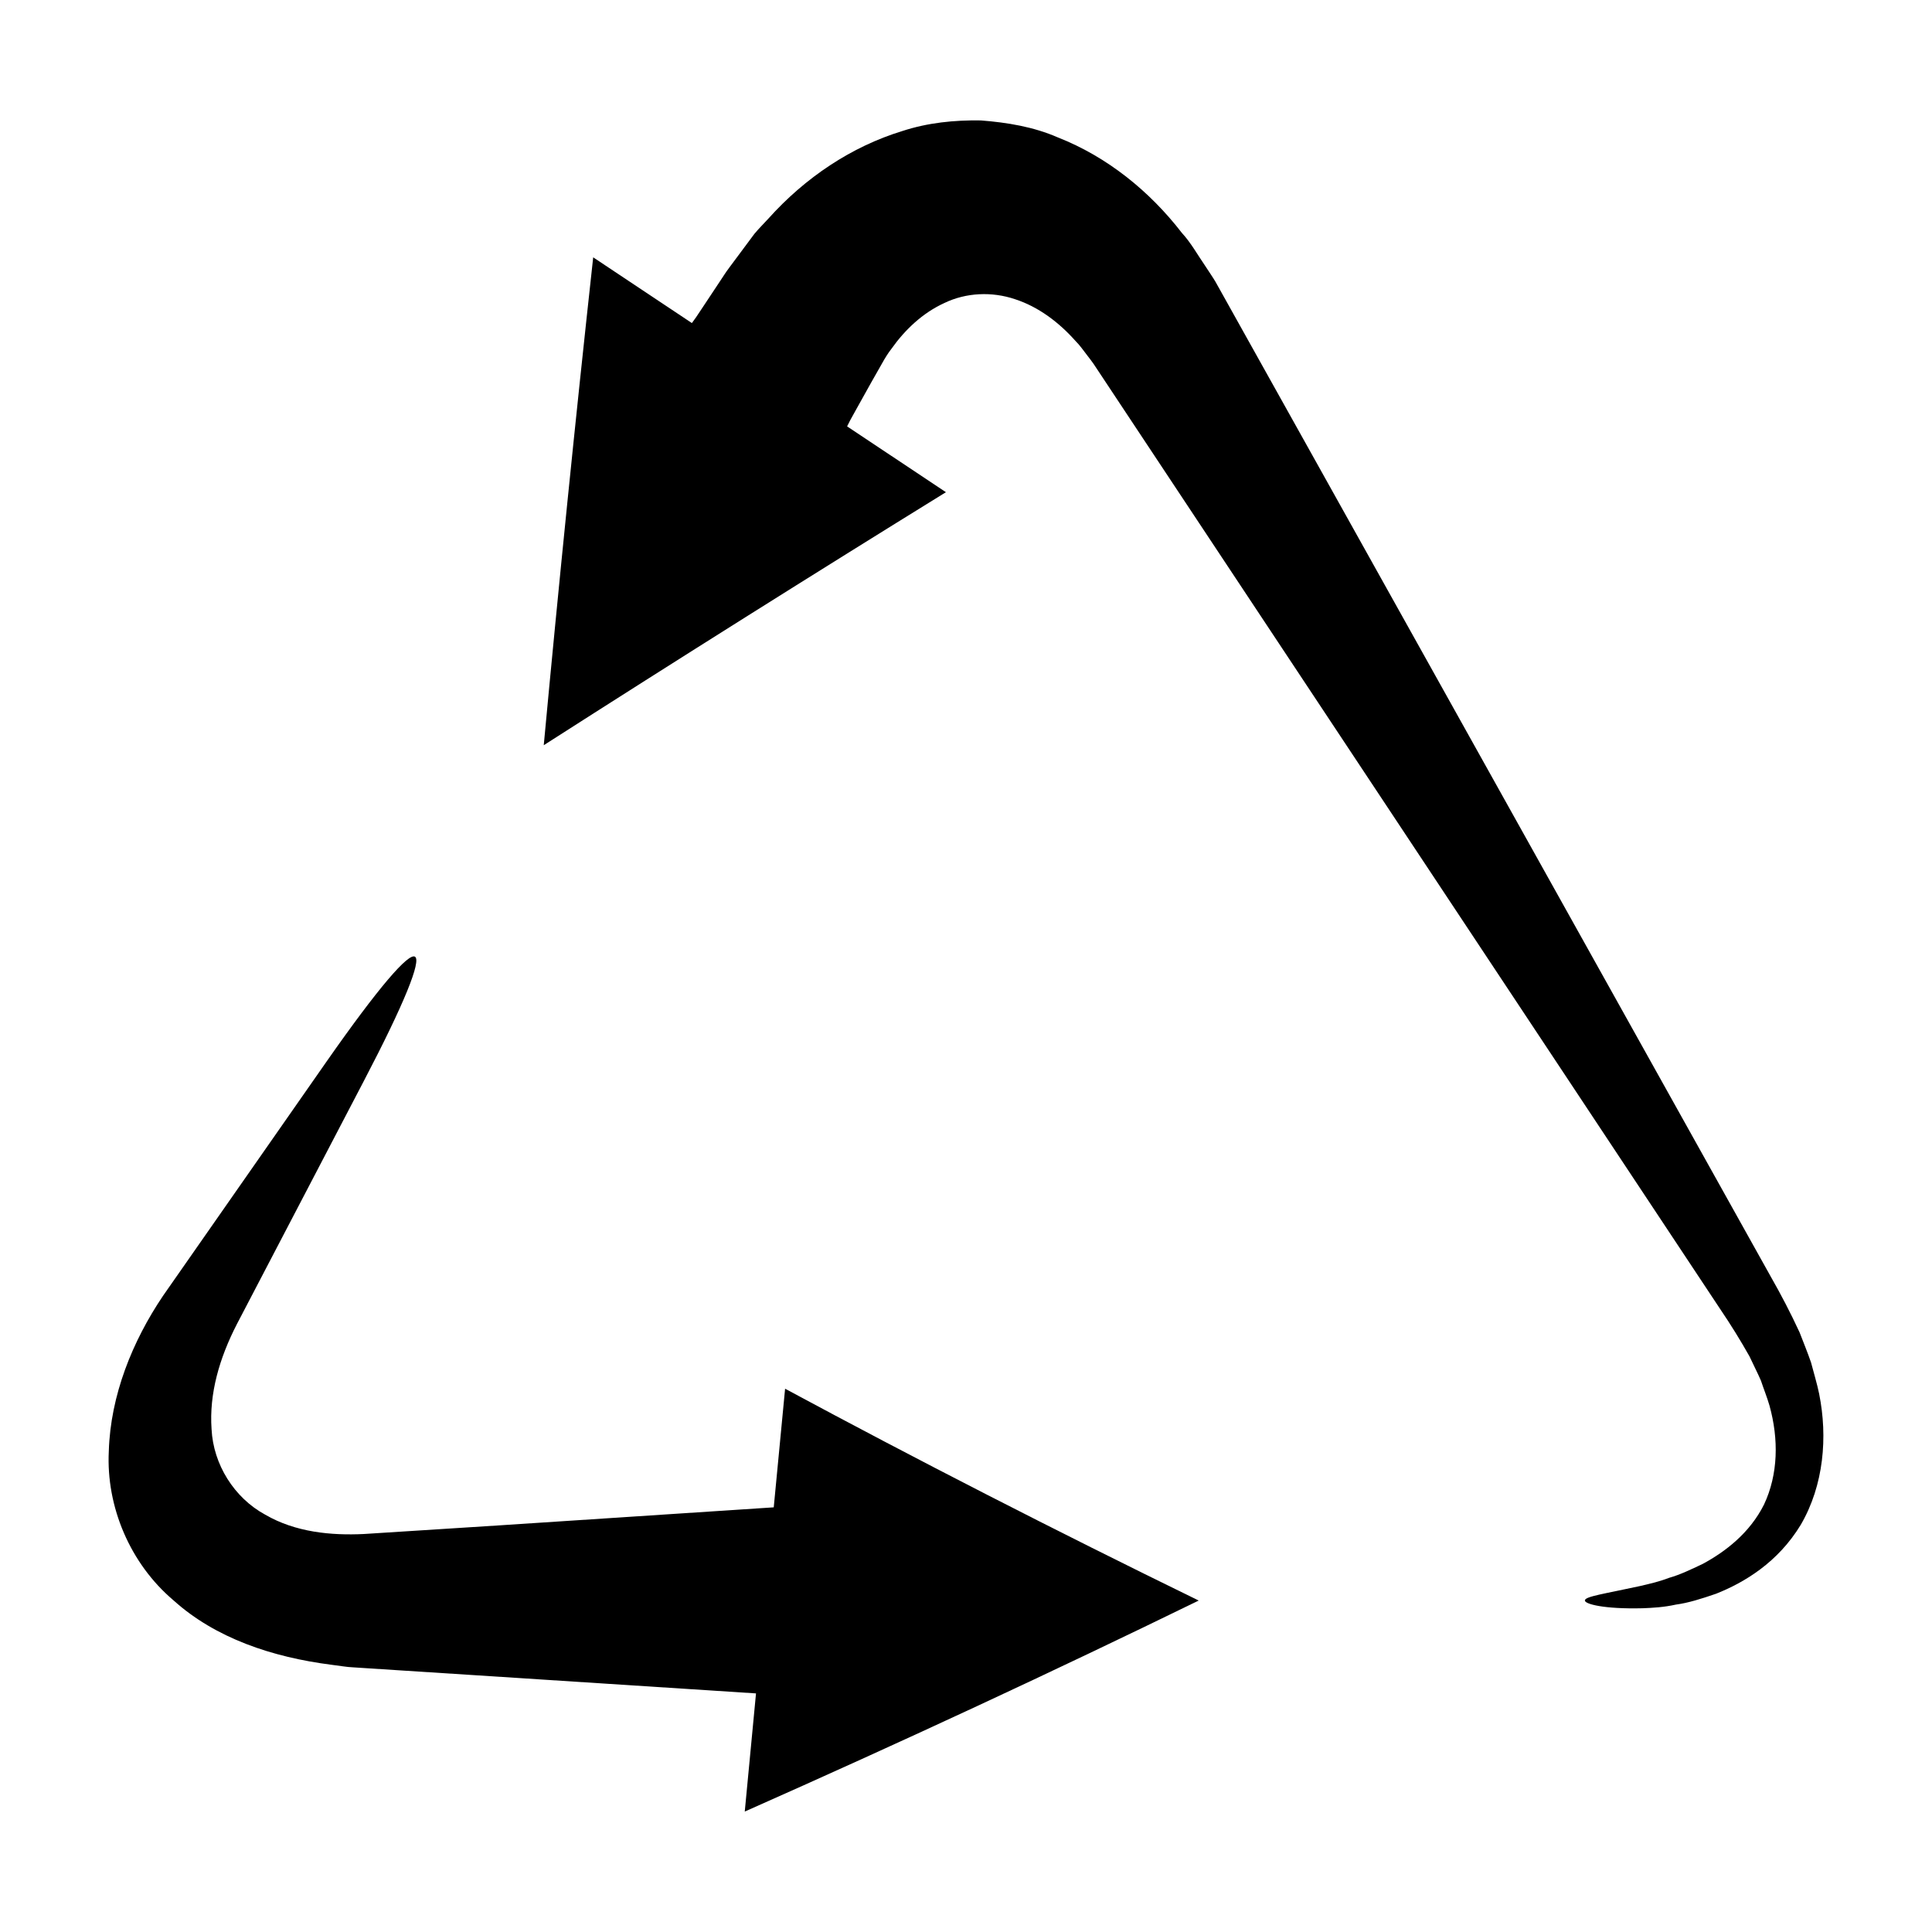
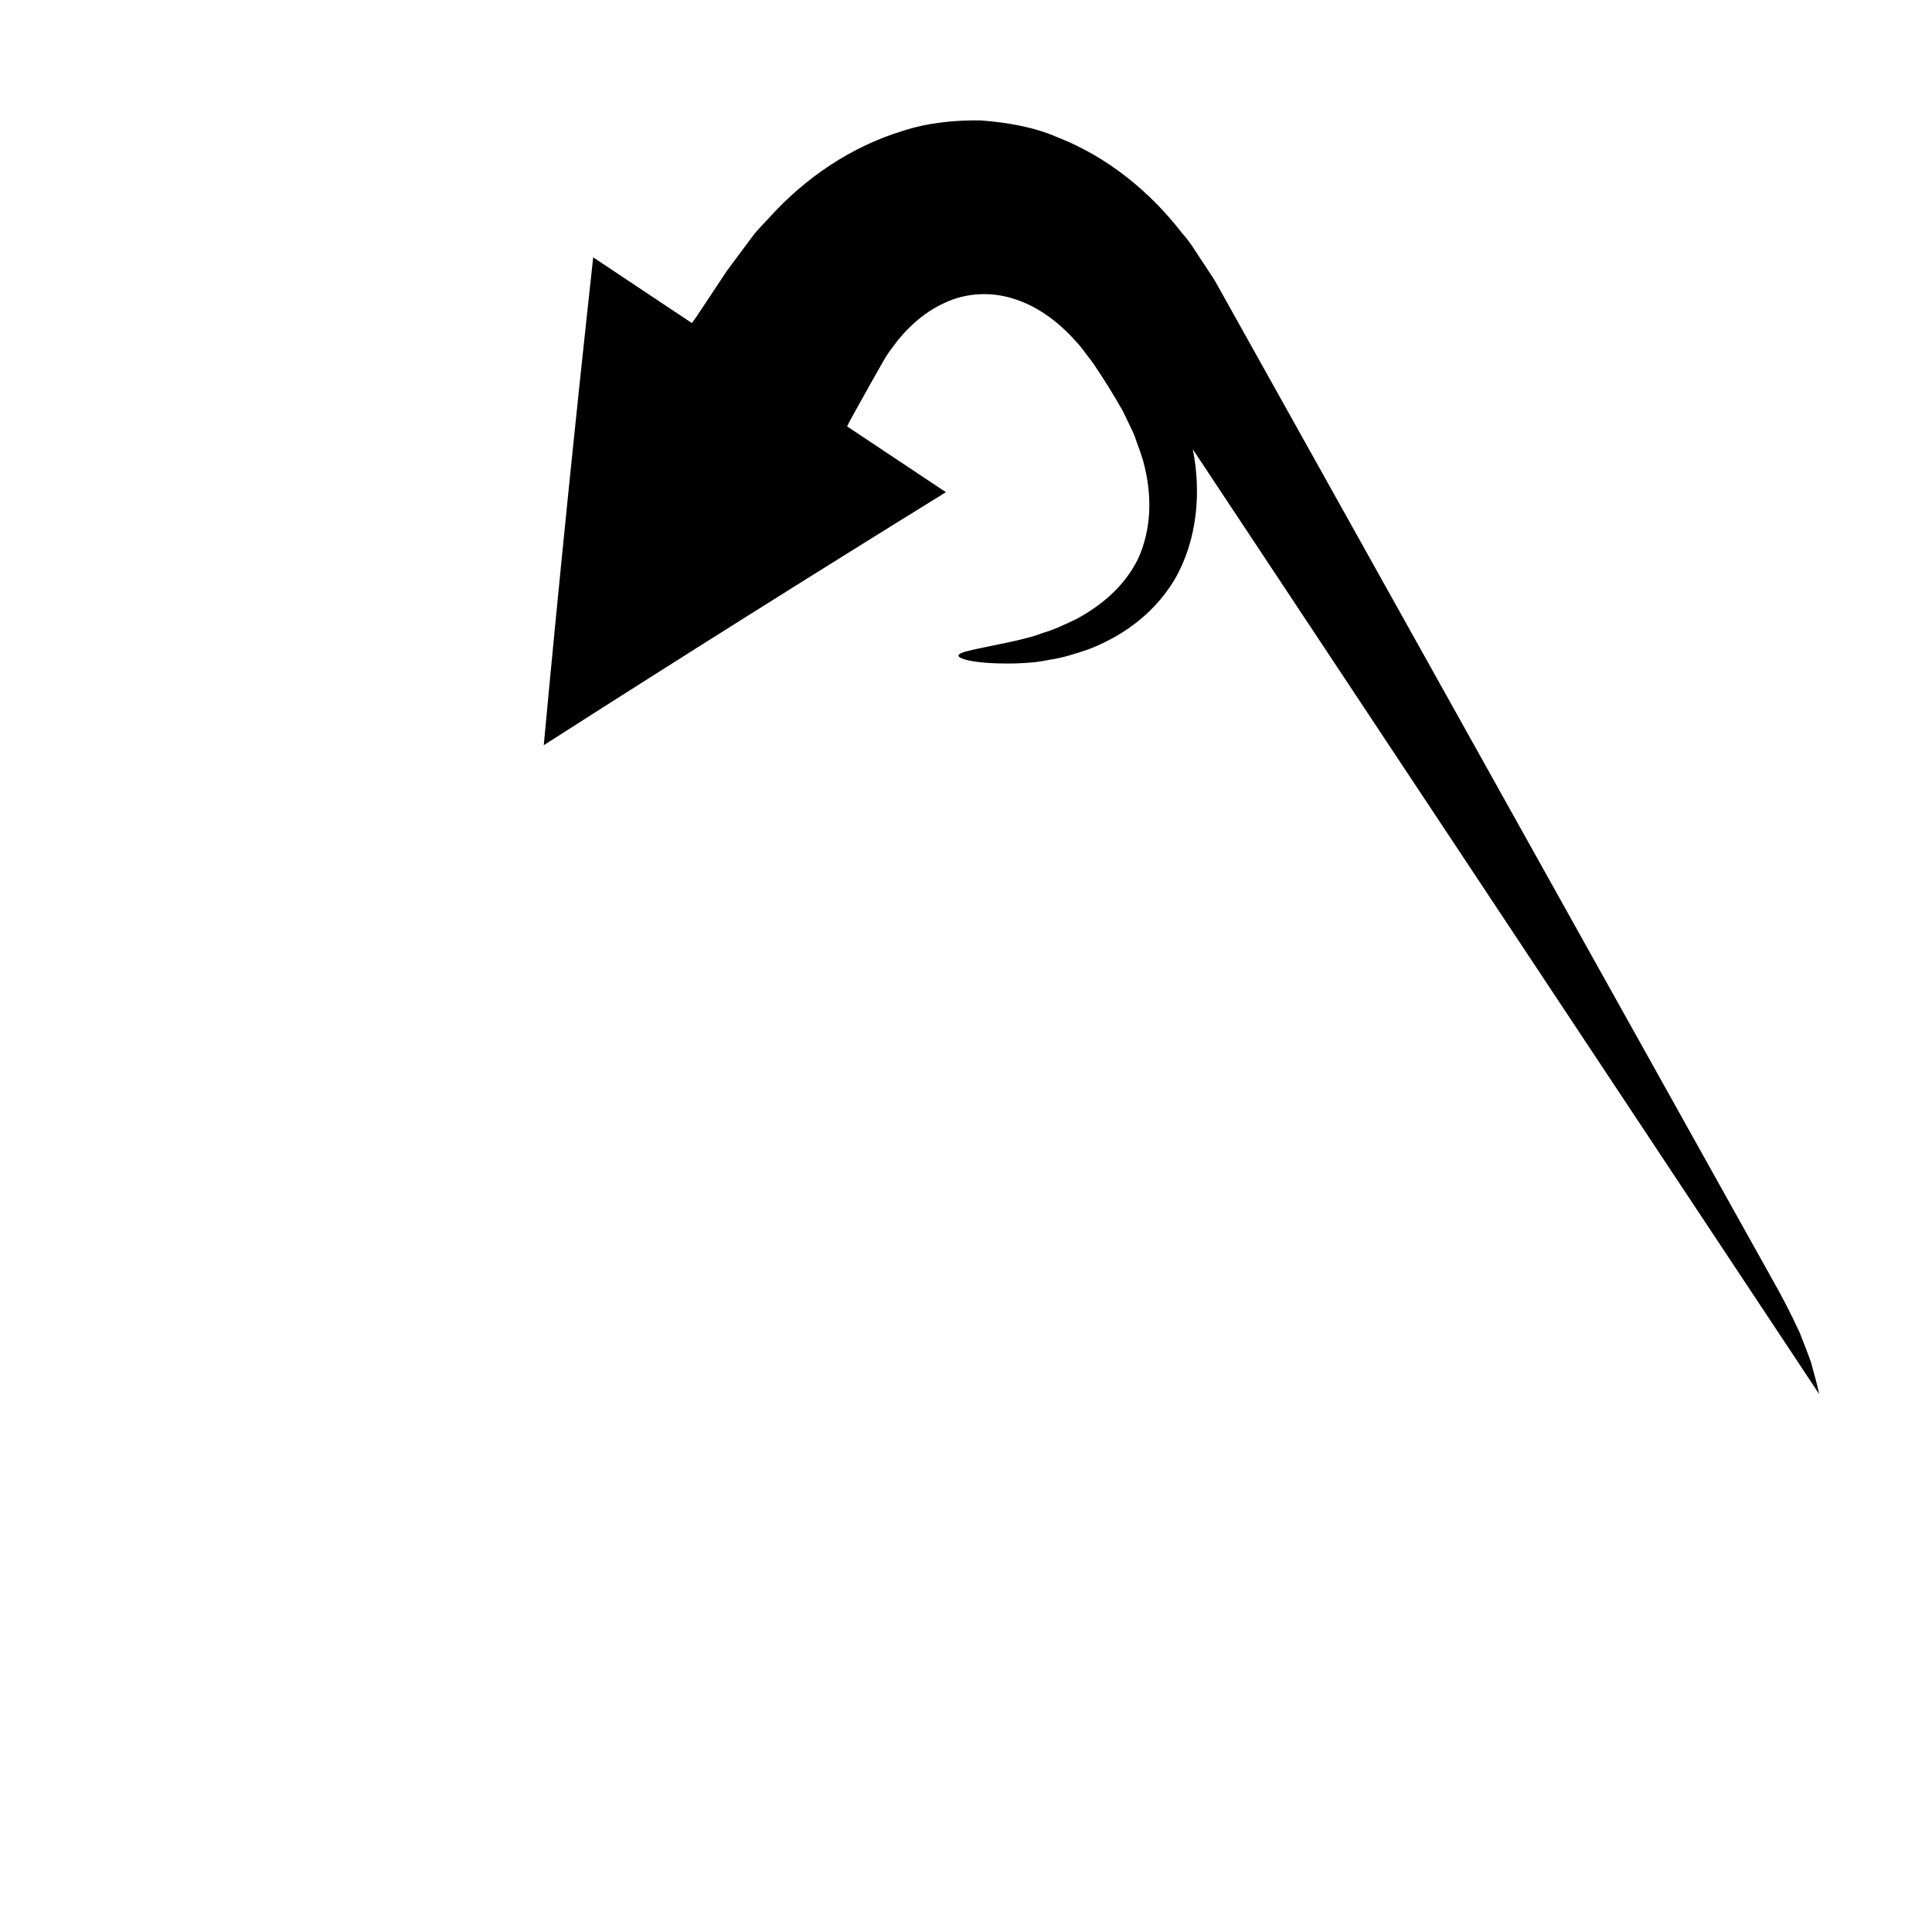
<svg xmlns="http://www.w3.org/2000/svg" fill="#000000" width="800px" height="800px" version="1.1" viewBox="144 144 512 512">
  <g>
-     <path d="m626.11 513.46c-0.582-2.832-1.43-5.566-2.16-8.367-0.922-2.695-2.012-5.309-3.031-7.973-2.352-5.113-5.027-10.211-7.535-14.598l-30.559-54.762-61.188-109.64-30.633-54.875-15.328-27.449-7.664-13.73-1.918-3.434c-0.742-1.246-1.863-2.867-2.781-4.285-1.988-2.887-3.707-6.023-6.086-8.605-8.598-11.137-19.867-20.219-32.891-25.328-6.43-2.816-13.434-3.961-20.41-4.5-6.992-0.117-14.086 0.605-20.793 2.809-13.492 4.125-25.75 12.332-35.516 23.223-1.23 1.352-2.543 2.633-3.711 4.047l-3.301 4.438-3.316 4.457c-1.156 1.539-1.57 2.312-2.394 3.508l-4.356 6.566-2.086 3.133-1.098 1.516-26.152-17.414c-4.793 43.723-9.148 86.828-13.102 129.29 35.918-22.996 71.457-45.34 106.58-67.051l-26.188-17.438 0.832-1.656 1.801-3.246 3.785-6.789 2.883-5.074c0.734-1.328 1.531-2.625 2.473-3.832 3.527-4.973 8.211-9.461 14.008-12.105 5.75-2.769 12.59-3.074 18.711-1.008 6.168 2 11.582 6.07 16.012 11.047 1.207 1.176 2.129 2.582 3.18 3.91 0.543 0.734 0.961 1.211 1.617 2.164l2.152 3.246 8.609 12.988 17.223 25.98 34.469 51.988 69.008 104.09 34.539 52.102c3.016 4.453 5.469 8.453 7.828 12.629 0.992 2.141 2.098 4.269 3.039 6.434 0.73 2.203 1.625 4.398 2.269 6.625 2.477 8.914 2.316 18.234-1.445 26.223-3.805 7.582-10.246 12.5-16.262 15.746-3.125 1.477-6.019 2.875-8.891 3.68-2.769 1.07-5.414 1.637-7.769 2.191-9.438 2.066-14.578 2.738-14.555 3.82-0.004 0.918 4.941 2.312 15.352 2.051 2.602-0.109 5.543-0.25 8.777-0.969 3.285-0.438 6.785-1.551 10.625-2.871 7.434-2.949 16.387-8.254 22.465-18.289 6.137-10.531 7.144-23.316 4.879-34.613z" />
-     <path d="m349.05 543.46-72.824 4.785-35.82 2.285c-8.582 0.414-18.098-0.441-26.152-5.144-8.172-4.441-13.73-13.281-14.188-22.652-0.66-9.43 2.082-18.82 6.715-27.832l33.637-64.422c21.688-41.477 17.734-44.633-9.832-5.219l-43.383 62.148c-8.105 12.012-13.922 26.375-14.367 41.156-0.746 14.785 5.703 29.855 17.121 39.527 11.152 10.062 26.195 15.074 41.867 17.09 1.832 0.211 4.254 0.641 5.625 0.672l4.644 0.301 9.297 0.602 18.621 1.199 74.34 4.816-2.981 31.312c41.875-18.566 81.973-37.207 120.3-55.922-38.324-18.711-74.863-37.426-109.61-56.137z" />
+     <path d="m626.11 513.46c-0.582-2.832-1.43-5.566-2.16-8.367-0.922-2.695-2.012-5.309-3.031-7.973-2.352-5.113-5.027-10.211-7.535-14.598l-30.559-54.762-61.188-109.64-30.633-54.875-15.328-27.449-7.664-13.73-1.918-3.434c-0.742-1.246-1.863-2.867-2.781-4.285-1.988-2.887-3.707-6.023-6.086-8.605-8.598-11.137-19.867-20.219-32.891-25.328-6.43-2.816-13.434-3.961-20.41-4.5-6.992-0.117-14.086 0.605-20.793 2.809-13.492 4.125-25.75 12.332-35.516 23.223-1.23 1.352-2.543 2.633-3.711 4.047l-3.301 4.438-3.316 4.457c-1.156 1.539-1.57 2.312-2.394 3.508l-4.356 6.566-2.086 3.133-1.098 1.516-26.152-17.414c-4.793 43.723-9.148 86.828-13.102 129.29 35.918-22.996 71.457-45.34 106.58-67.051l-26.188-17.438 0.832-1.656 1.801-3.246 3.785-6.789 2.883-5.074c0.734-1.328 1.531-2.625 2.473-3.832 3.527-4.973 8.211-9.461 14.008-12.105 5.75-2.769 12.59-3.074 18.711-1.008 6.168 2 11.582 6.07 16.012 11.047 1.207 1.176 2.129 2.582 3.18 3.91 0.543 0.734 0.961 1.211 1.617 2.164c3.016 4.453 5.469 8.453 7.828 12.629 0.992 2.141 2.098 4.269 3.039 6.434 0.73 2.203 1.625 4.398 2.269 6.625 2.477 8.914 2.316 18.234-1.445 26.223-3.805 7.582-10.246 12.5-16.262 15.746-3.125 1.477-6.019 2.875-8.891 3.68-2.769 1.07-5.414 1.637-7.769 2.191-9.438 2.066-14.578 2.738-14.555 3.82-0.004 0.918 4.941 2.312 15.352 2.051 2.602-0.109 5.543-0.25 8.777-0.969 3.285-0.438 6.785-1.551 10.625-2.871 7.434-2.949 16.387-8.254 22.465-18.289 6.137-10.531 7.144-23.316 4.879-34.613z" />
  </g>
</svg>